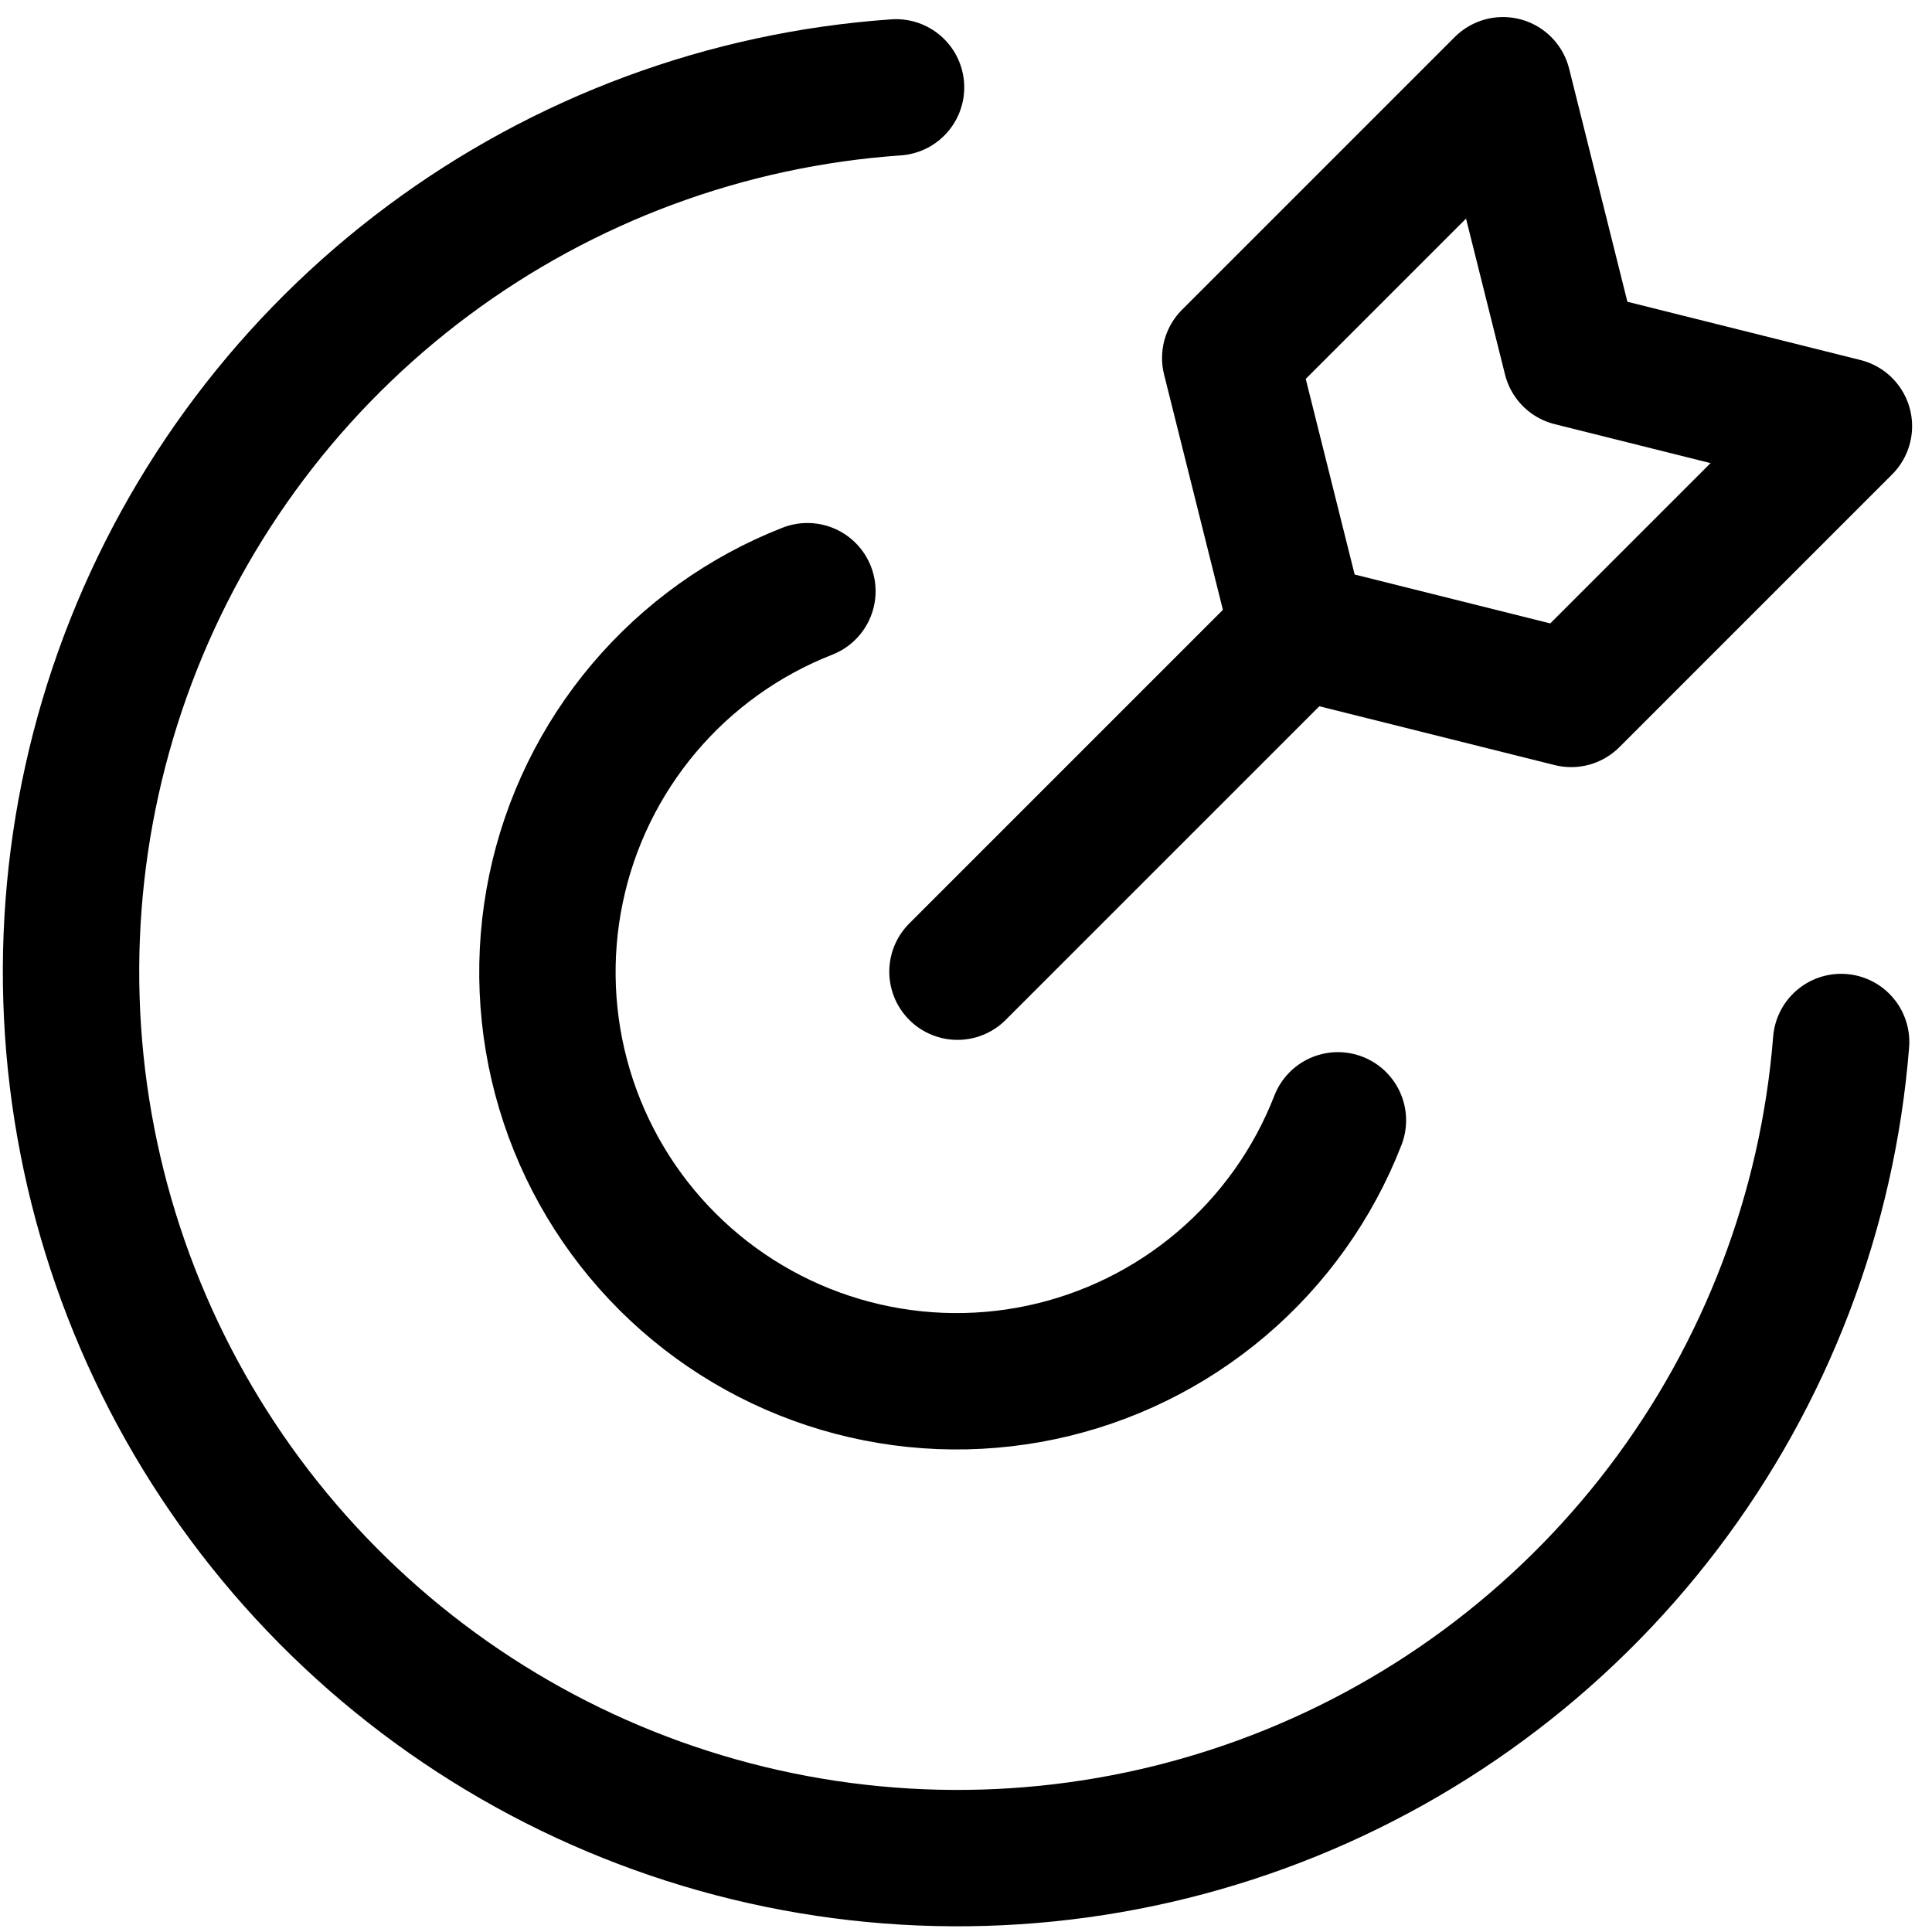
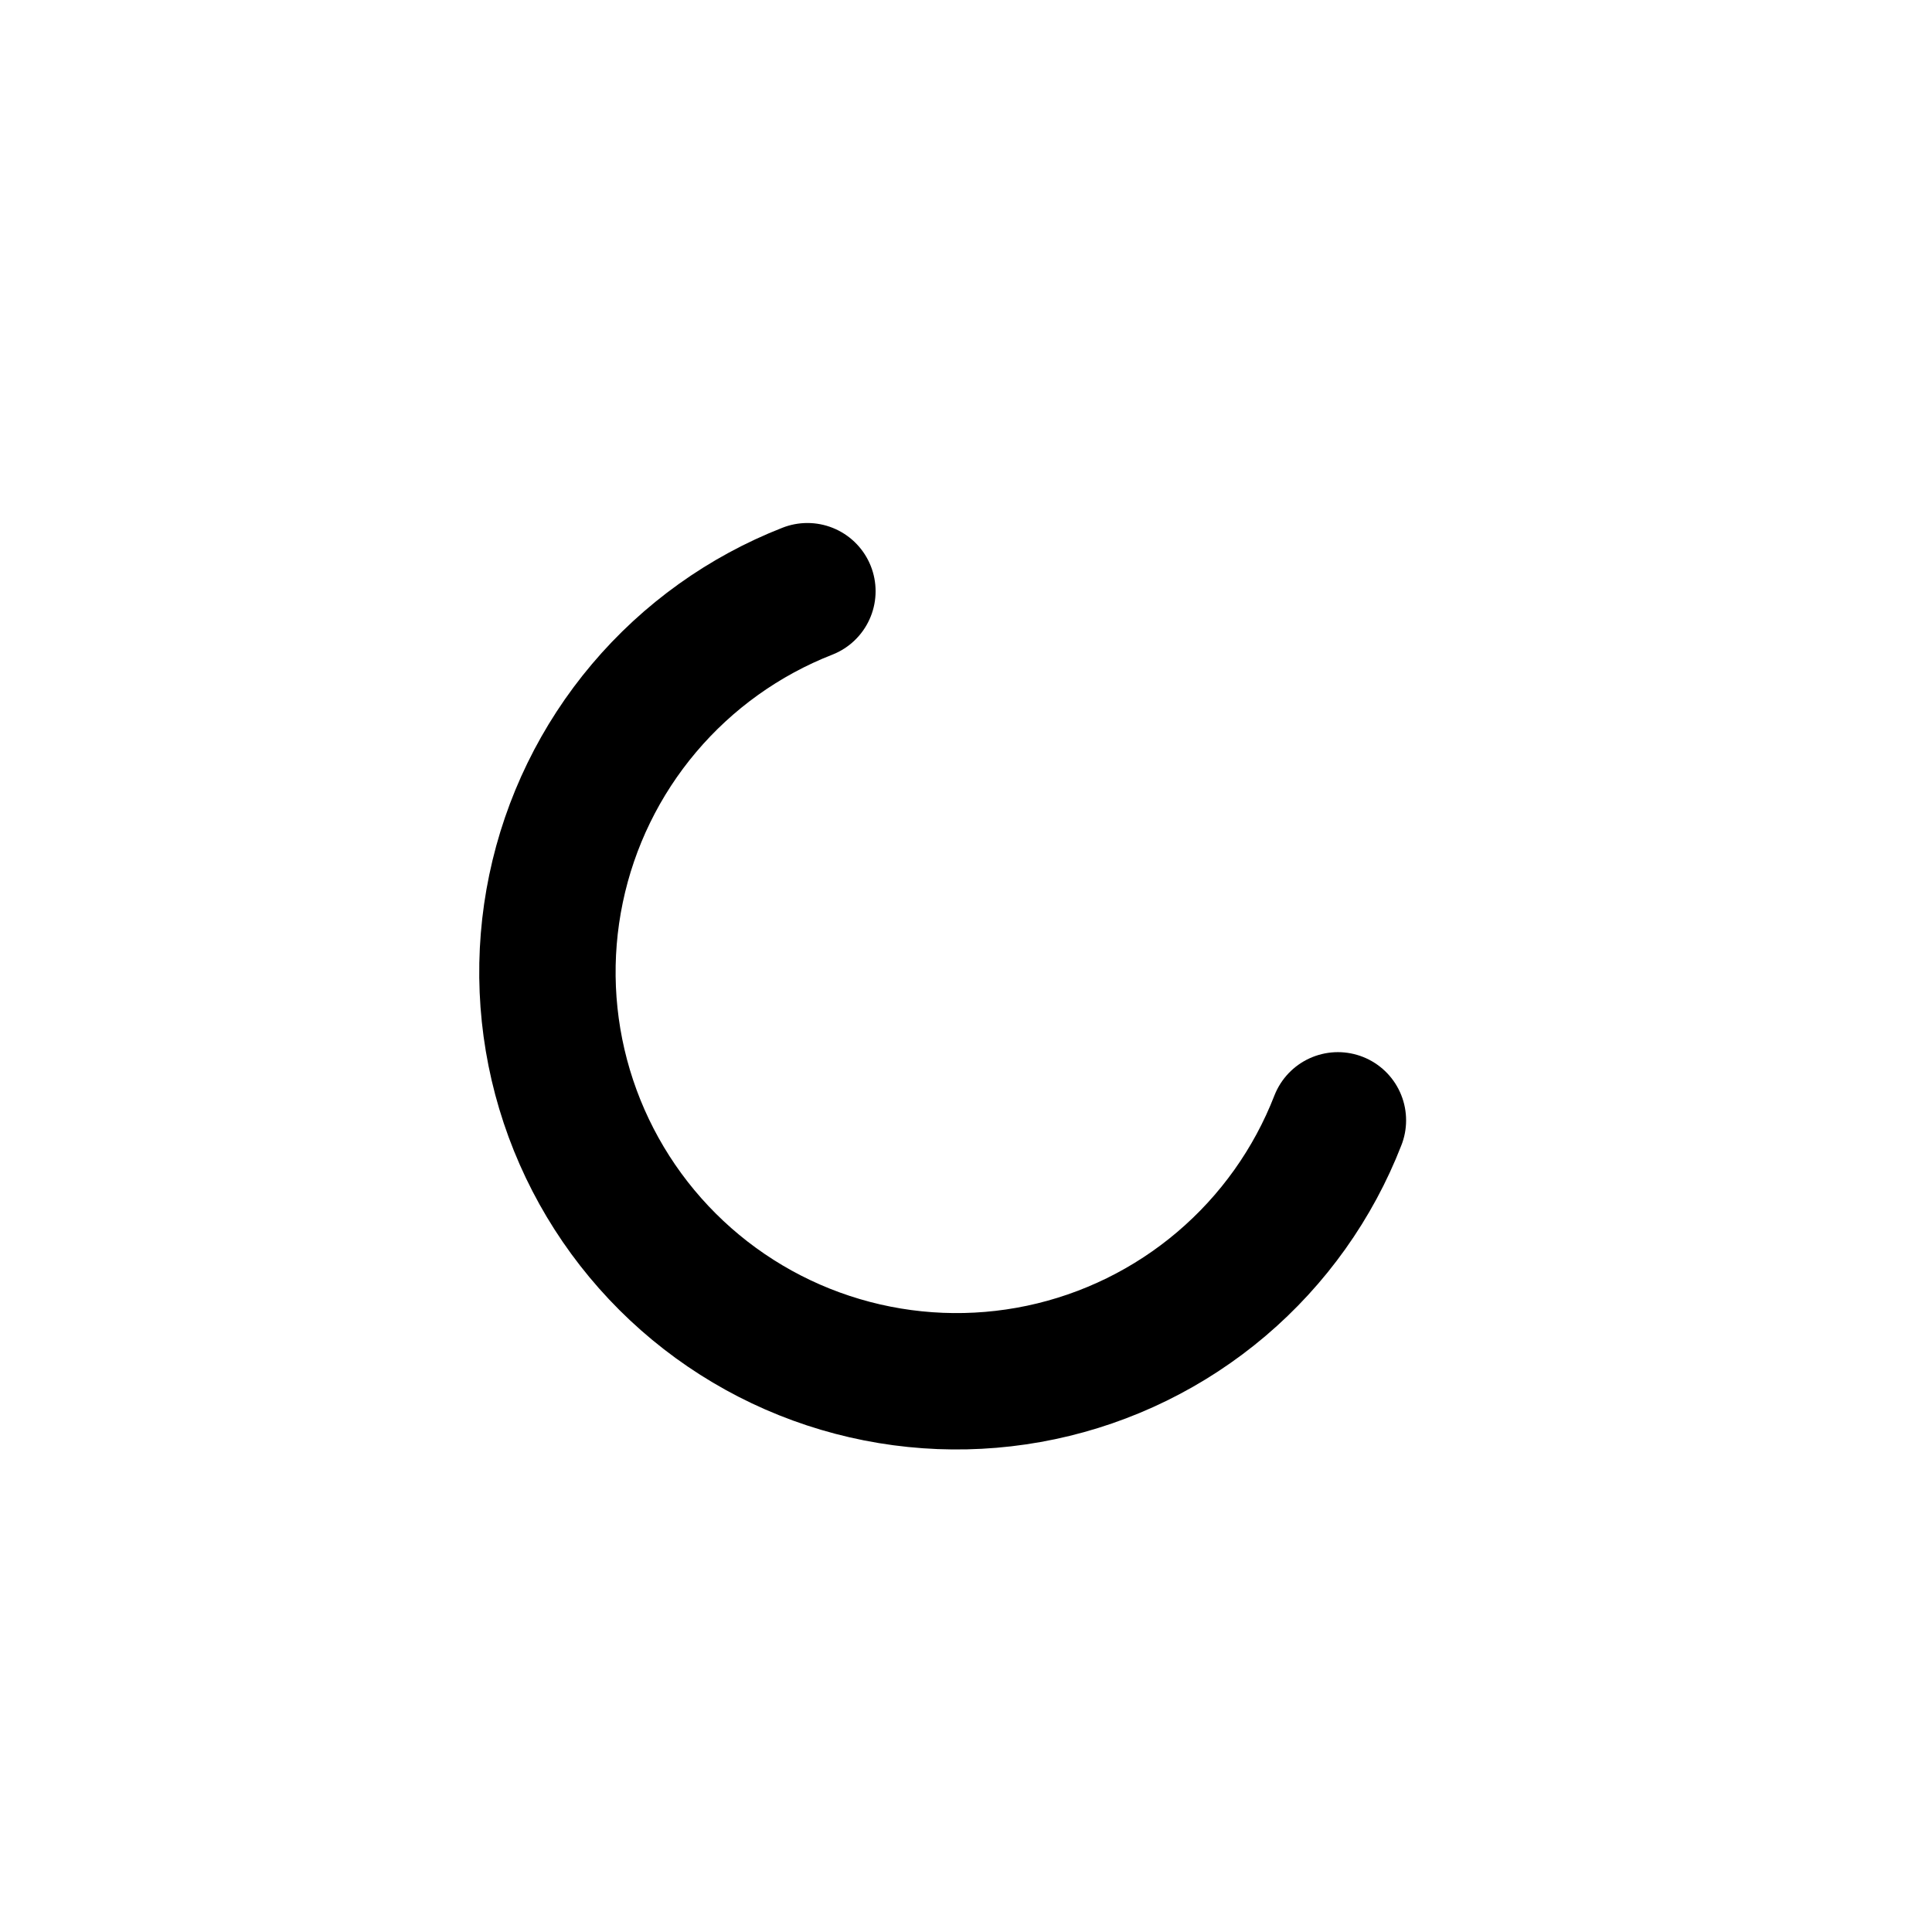
<svg xmlns="http://www.w3.org/2000/svg" width="68" height="68" viewBox="0 0 68 68" fill="none">
-   <path d="M64.802 36.675C64.328 42.629 62.155 48.322 58.541 53.078C54.926 57.834 50.023 61.452 44.413 63.503C38.802 65.554 32.721 65.951 26.892 64.648C21.063 63.344 15.73 60.395 11.528 56.15C7.325 51.906 4.43 46.543 3.185 40.701C1.94 34.859 2.399 28.782 4.506 23.193C6.613 17.604 10.28 12.737 15.072 9.171C19.864 5.605 25.579 3.489 31.538 3.075" stroke="black" stroke-width="4.8" stroke-linecap="round" stroke-linejoin="round" />
  <path d="M47.09 39.432C46.223 41.663 44.814 43.642 42.989 45.192C41.165 46.741 38.983 47.812 36.642 48.306C34.3 48.8 31.872 48.703 29.577 48.023C27.282 47.344 25.192 46.102 23.498 44.412C21.803 42.722 20.557 40.636 19.871 38.343C19.185 36.05 19.082 33.622 19.57 31.279C20.058 28.935 21.123 26.751 22.668 24.923C24.213 23.095 26.189 21.68 28.418 20.808" stroke="black" stroke-width="4.8" stroke-linecap="round" stroke-linejoin="round" />
-   <path d="M33.7 34.2L45.7 22.2" stroke="black" stroke-width="4.8" stroke-linecap="round" stroke-linejoin="round" />
-   <path d="M55.3 24.6L45.7 22.2L43.3 12.6L52.9 3L55.3 12.6L64.9 15L55.3 24.6Z" stroke="black" stroke-width="4.8" stroke-linecap="round" stroke-linejoin="round" />
</svg>